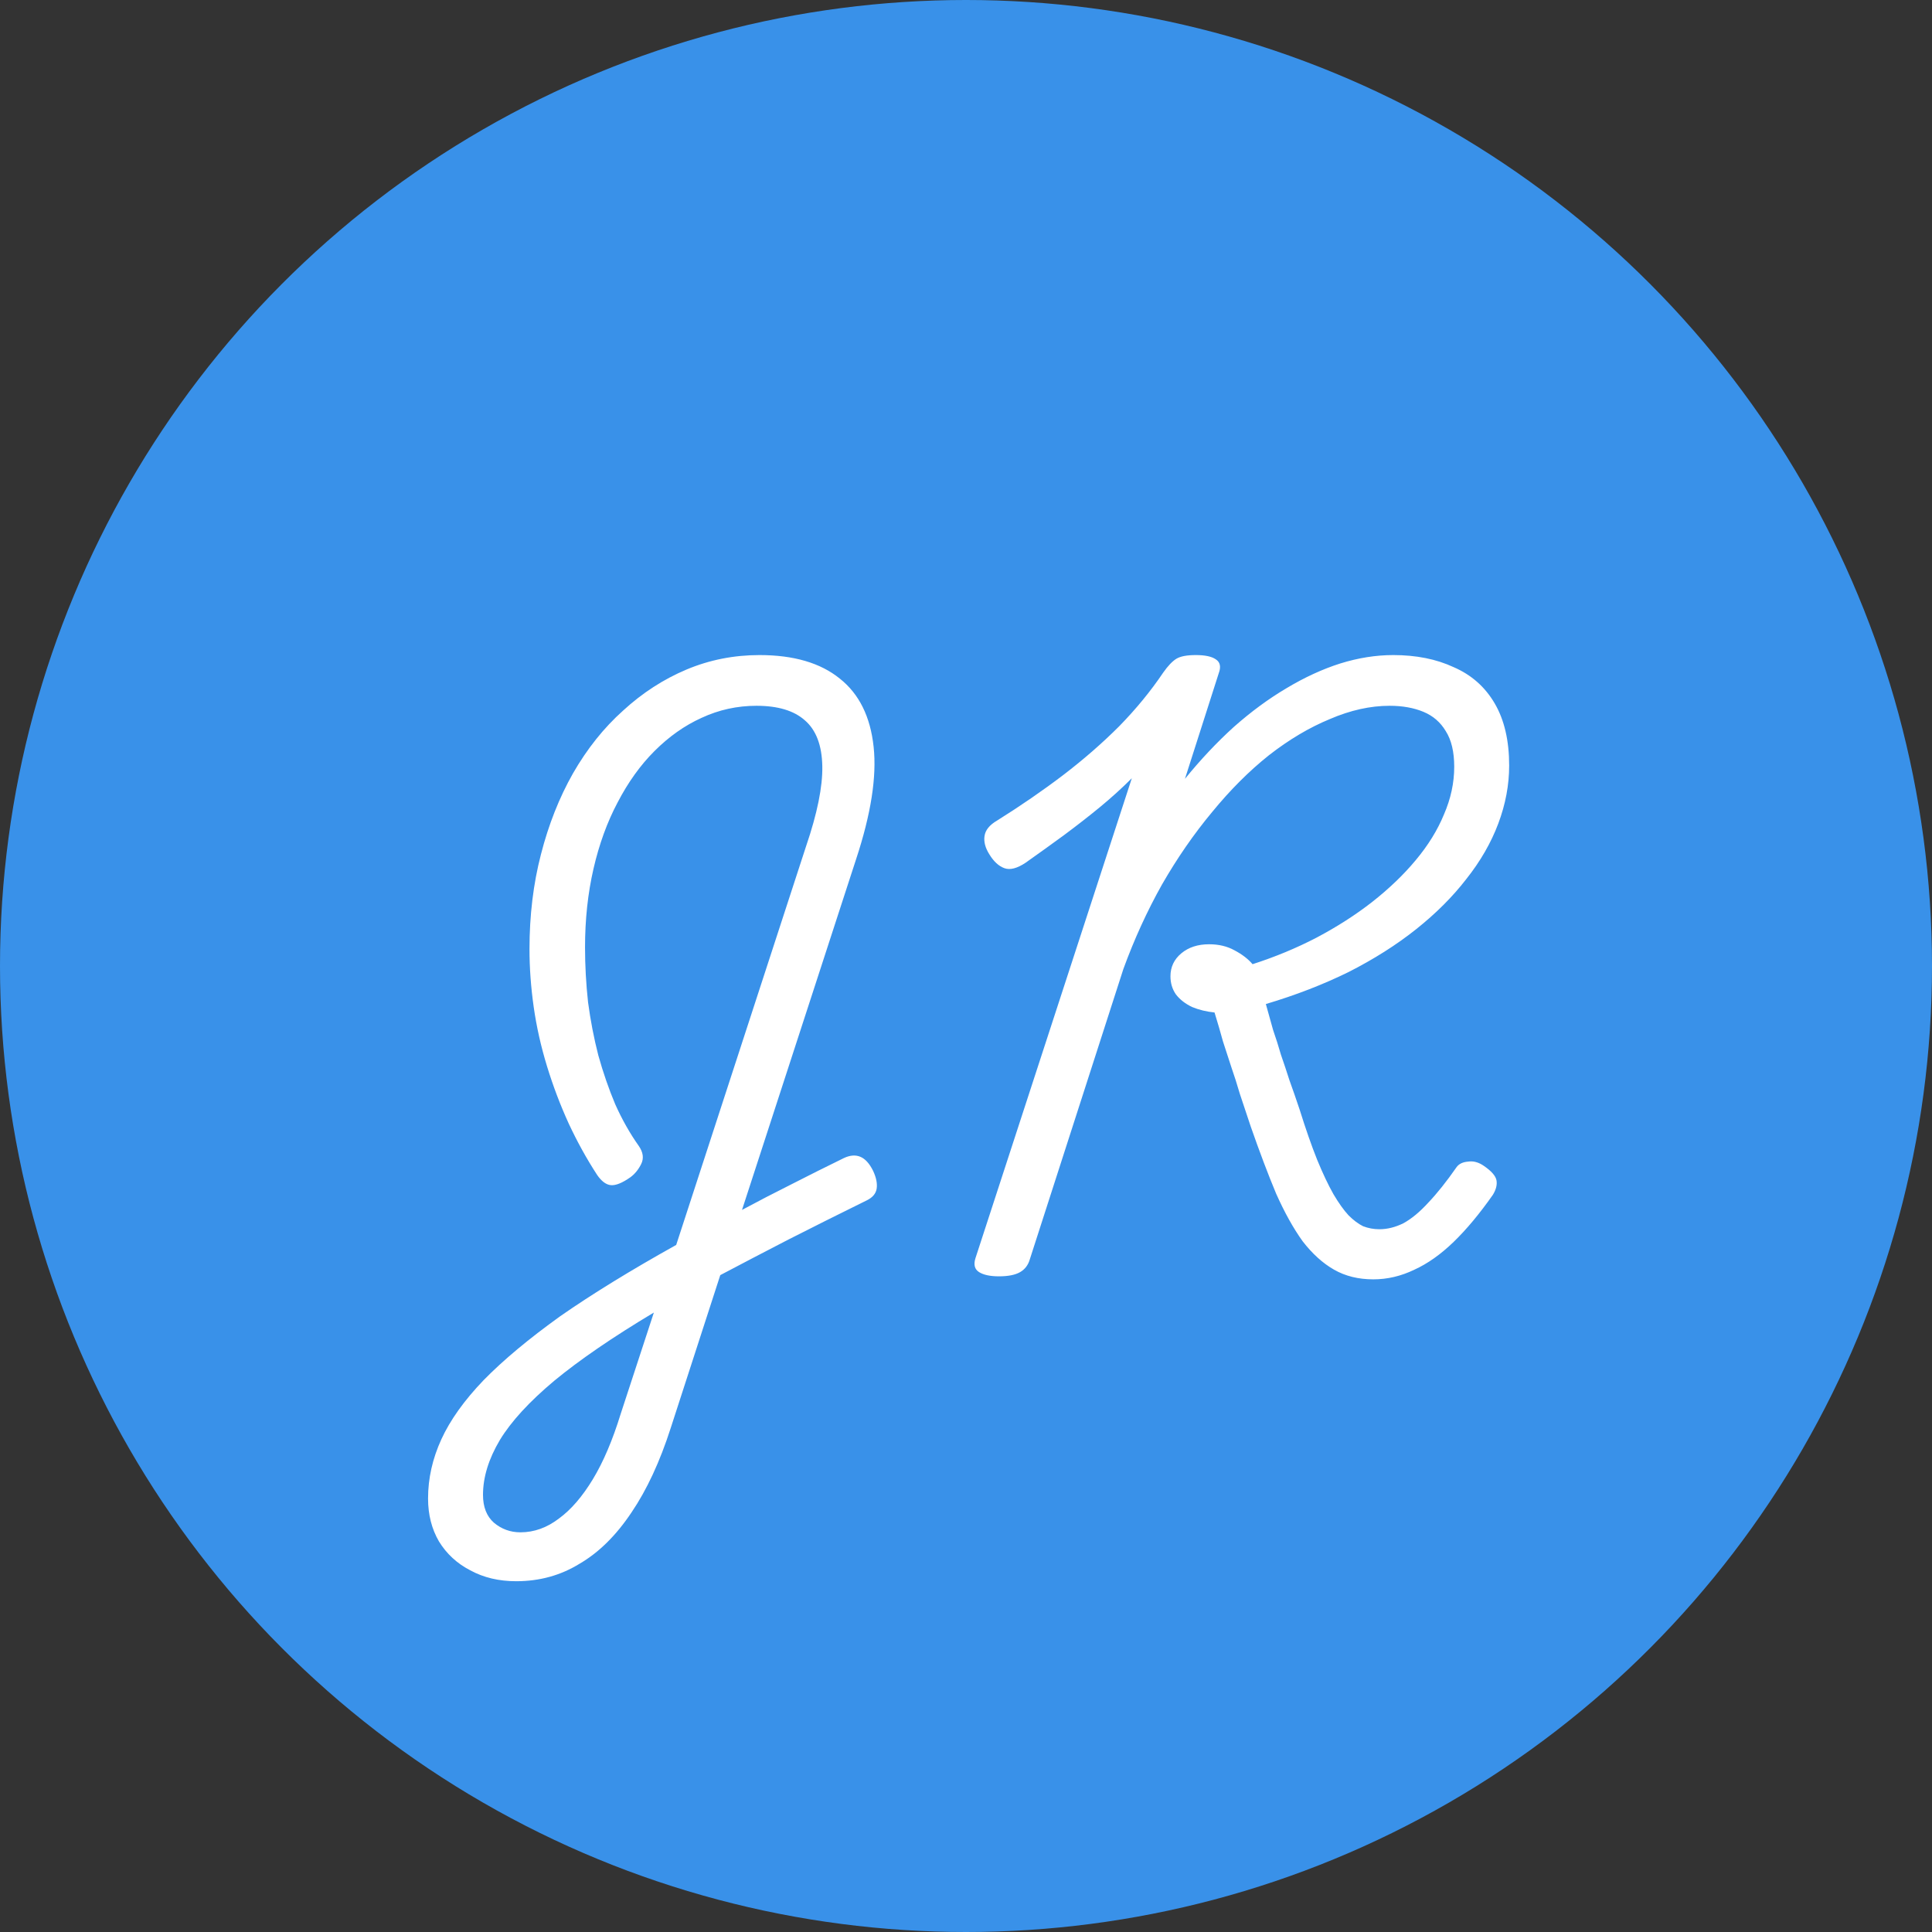
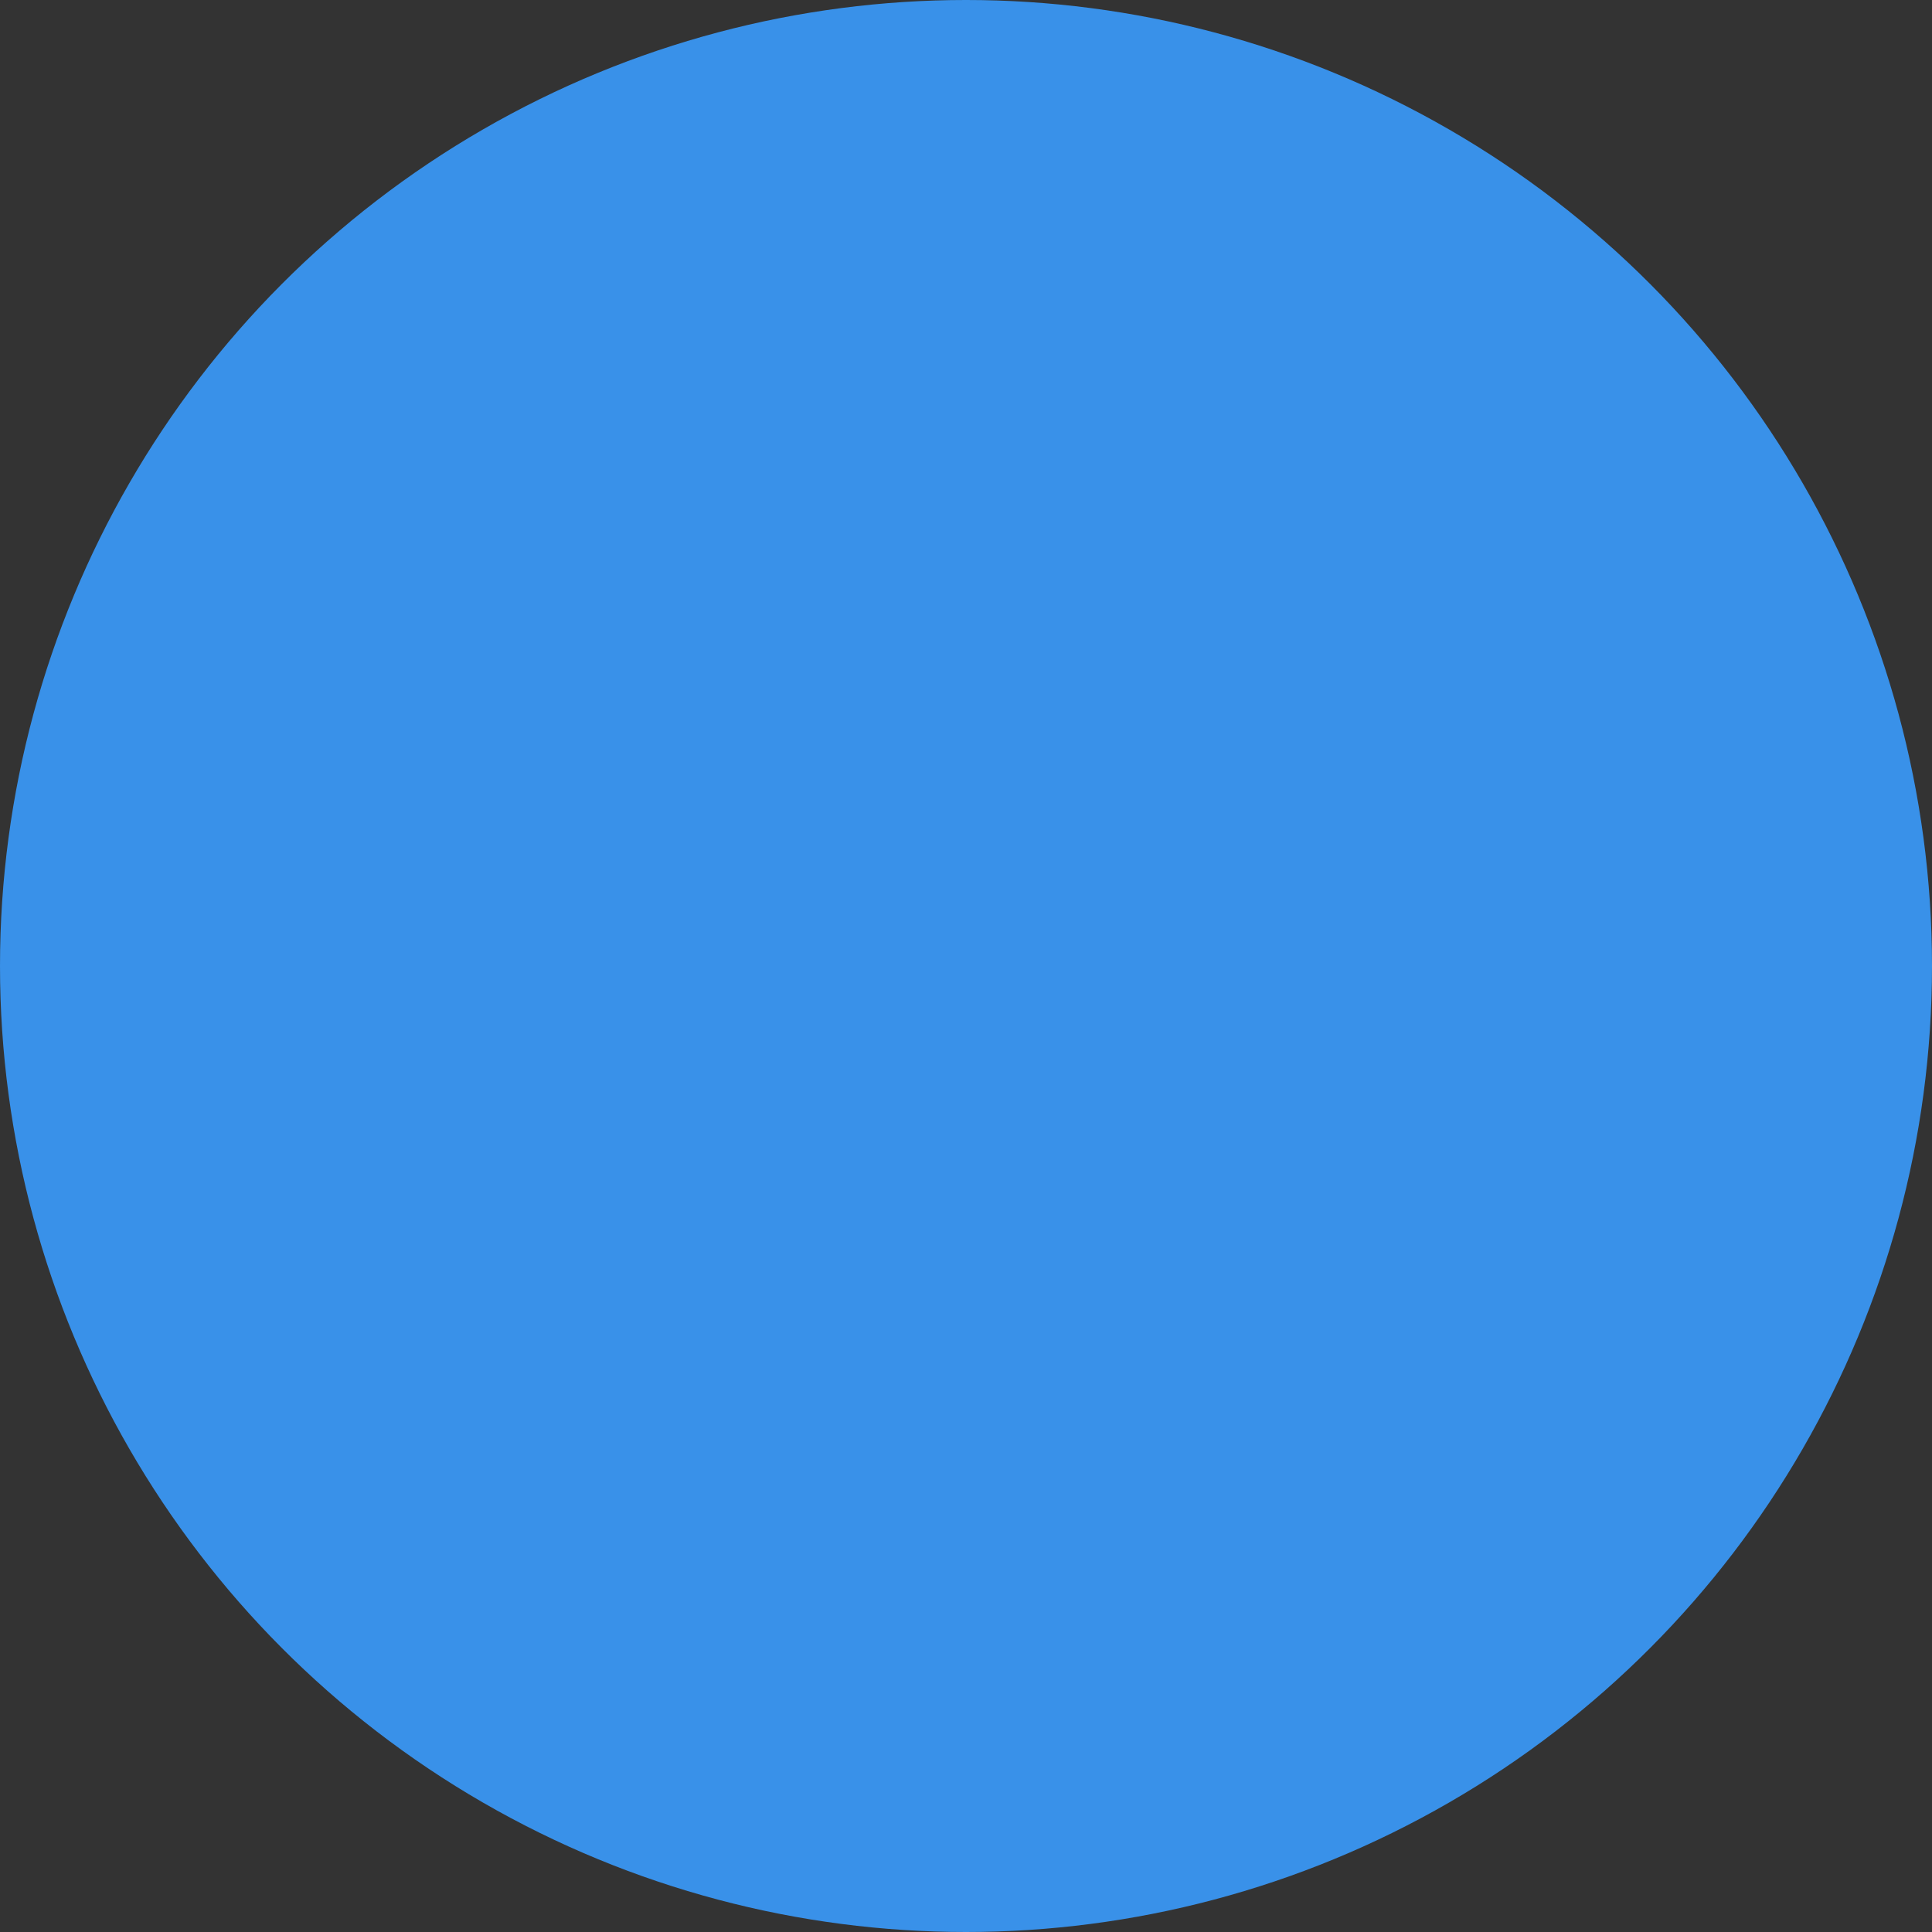
<svg xmlns="http://www.w3.org/2000/svg" width="64" height="64" viewBox="0 0 64 64" fill="none">
  <rect x="0" y="0" width="64" height="64" fill="#333333" stroke="none" />
  <circle cx="32" cy="32" r="32" fill="#3991E9" />
-   <path d="M17.1 52.38C16.527 52.38 16.02 52.26 15.58 52.02C15.14 51.793 14.793 51.473 14.54 51.06C14.3 50.647 14.18 50.173 14.18 49.64C14.18 48.973 14.327 48.32 14.62 47.68C14.913 47.04 15.38 46.387 16.02 45.72C16.673 45.053 17.52 44.347 18.56 43.6C19.613 42.867 20.893 42.08 22.4 41.24L26.7 28.04C27.073 26.947 27.253 26.06 27.24 25.38C27.227 24.687 27.033 24.18 26.66 23.86C26.3 23.54 25.767 23.38 25.06 23.38C24.42 23.38 23.813 23.513 23.24 23.78C22.68 24.033 22.16 24.4 21.68 24.88C21.213 25.347 20.807 25.913 20.46 26.58C20.113 27.233 19.847 27.967 19.66 28.78C19.473 29.593 19.38 30.46 19.38 31.38C19.38 31.98 19.413 32.587 19.48 33.2C19.56 33.8 19.673 34.387 19.82 34.96C19.98 35.533 20.167 36.073 20.38 36.58C20.607 37.087 20.867 37.547 21.16 37.96C21.307 38.173 21.333 38.373 21.24 38.56C21.147 38.747 21.027 38.893 20.88 39C20.613 39.187 20.4 39.273 20.24 39.26C20.08 39.247 19.927 39.133 19.78 38.92C19.433 38.387 19.12 37.82 18.84 37.22C18.56 36.607 18.32 35.973 18.12 35.32C17.92 34.667 17.773 34.013 17.68 33.36C17.587 32.707 17.54 32.067 17.54 31.44C17.54 30.32 17.667 29.273 17.92 28.3C18.173 27.313 18.527 26.42 18.98 25.62C19.447 24.807 20 24.113 20.64 23.54C21.28 22.953 21.98 22.5 22.74 22.18C23.5 21.86 24.307 21.7 25.16 21.7C26.293 21.7 27.18 21.96 27.82 22.48C28.46 22.987 28.833 23.74 28.94 24.74C29.047 25.727 28.853 26.967 28.36 28.46L24.58 40.08C25.1 39.8 25.64 39.52 26.2 39.24C26.773 38.947 27.36 38.653 27.96 38.36C28.16 38.267 28.34 38.253 28.5 38.32C28.66 38.387 28.8 38.54 28.92 38.78C29.027 39.007 29.067 39.207 29.04 39.38C29.013 39.54 28.907 39.667 28.72 39.76C27.8 40.213 26.933 40.647 26.12 41.06C25.32 41.473 24.567 41.867 23.86 42.24L22.22 47.3C21.86 48.42 21.427 49.353 20.92 50.1C20.413 50.86 19.84 51.427 19.2 51.8C18.573 52.187 17.873 52.38 17.1 52.38ZM17.24 50.76C17.693 50.76 18.12 50.607 18.52 50.3C18.92 50.007 19.293 49.573 19.64 49C19.987 48.427 20.293 47.707 20.56 46.84L21.66 43.48C20.3 44.293 19.2 45.047 18.36 45.74C17.533 46.433 16.933 47.087 16.56 47.7C16.187 48.327 16 48.933 16 49.52C16 49.92 16.12 50.227 16.36 50.44C16.613 50.653 16.907 50.76 17.24 50.76ZM45.493 42.38C44.999 42.38 44.566 42.273 44.193 42.06C43.819 41.847 43.473 41.533 43.153 41.12C42.846 40.693 42.553 40.167 42.273 39.54C42.006 38.9 41.726 38.16 41.433 37.32C41.3 36.92 41.179 36.56 41.073 36.24C40.98 35.92 40.886 35.627 40.793 35.36C40.7 35.08 40.606 34.793 40.513 34.5C40.433 34.207 40.34 33.887 40.233 33.54C39.966 33.513 39.719 33.453 39.493 33.36C39.266 33.253 39.086 33.113 38.953 32.94C38.833 32.767 38.773 32.567 38.773 32.34C38.773 32.033 38.893 31.78 39.133 31.58C39.373 31.38 39.679 31.28 40.053 31.28C40.373 31.28 40.653 31.347 40.893 31.48C41.146 31.613 41.346 31.767 41.493 31.94C42.239 31.7 42.946 31.407 43.613 31.06C44.293 30.7 44.906 30.307 45.453 29.88C46.013 29.44 46.493 28.98 46.893 28.5C47.306 28.007 47.62 27.5 47.833 26.98C48.059 26.46 48.173 25.933 48.173 25.4C48.173 24.907 48.08 24.513 47.893 24.22C47.719 23.927 47.473 23.713 47.153 23.58C46.833 23.447 46.459 23.38 46.033 23.38C45.393 23.38 44.733 23.527 44.053 23.82C43.373 24.1 42.7 24.5 42.033 25.02C41.38 25.54 40.753 26.167 40.153 26.9C39.553 27.62 38.999 28.42 38.493 29.3C37.999 30.18 37.573 31.113 37.213 32.1L34.113 41.72C34.059 41.907 33.953 42.047 33.793 42.14C33.633 42.233 33.4 42.28 33.093 42.28C32.8 42.28 32.58 42.233 32.433 42.14C32.286 42.047 32.246 41.893 32.313 41.68L37.493 25.78C37.16 26.113 36.806 26.433 36.433 26.74C36.059 27.047 35.666 27.353 35.253 27.66C34.853 27.953 34.426 28.26 33.973 28.58C33.693 28.767 33.459 28.827 33.273 28.76C33.086 28.693 32.919 28.54 32.773 28.3C32.639 28.087 32.586 27.887 32.613 27.7C32.639 27.5 32.779 27.327 33.033 27.18C33.819 26.687 34.546 26.187 35.213 25.68C35.893 25.16 36.513 24.62 37.073 24.06C37.633 23.487 38.12 22.893 38.533 22.28C38.693 22.053 38.84 21.9 38.973 21.82C39.106 21.74 39.319 21.7 39.613 21.7C39.919 21.7 40.139 21.747 40.273 21.84C40.419 21.933 40.453 22.087 40.373 22.3L39.253 25.8C39.773 25.16 40.313 24.587 40.873 24.08C41.446 23.573 42.026 23.147 42.613 22.8C43.213 22.44 43.806 22.167 44.393 21.98C44.993 21.793 45.58 21.7 46.153 21.7C46.913 21.7 47.58 21.833 48.153 22.1C48.739 22.353 49.193 22.753 49.513 23.3C49.833 23.847 49.993 24.533 49.993 25.36C49.993 26 49.873 26.64 49.633 27.28C49.393 27.92 49.039 28.533 48.573 29.12C48.12 29.707 47.566 30.26 46.913 30.78C46.26 31.3 45.513 31.773 44.673 32.2C43.833 32.613 42.919 32.967 41.933 33.26C42.013 33.553 42.093 33.84 42.173 34.12C42.266 34.387 42.353 34.66 42.433 34.94C42.526 35.207 42.62 35.487 42.713 35.78C42.819 36.073 42.933 36.4 43.053 36.76C43.253 37.4 43.446 37.953 43.633 38.42C43.819 38.873 43.999 39.253 44.173 39.56C44.346 39.853 44.513 40.087 44.673 40.26C44.833 40.42 44.993 40.54 45.153 40.62C45.326 40.687 45.506 40.72 45.693 40.72C45.959 40.72 46.226 40.653 46.493 40.52C46.76 40.373 47.033 40.147 47.313 39.84C47.606 39.533 47.919 39.14 48.253 38.66C48.333 38.553 48.459 38.493 48.633 38.48C48.806 38.453 48.98 38.5 49.153 38.62C49.406 38.793 49.546 38.953 49.573 39.1C49.599 39.247 49.559 39.407 49.453 39.58C49.013 40.207 48.58 40.727 48.153 41.14C47.726 41.553 47.293 41.86 46.853 42.06C46.413 42.273 45.959 42.38 45.493 42.38Z" fill="white" />
</svg>